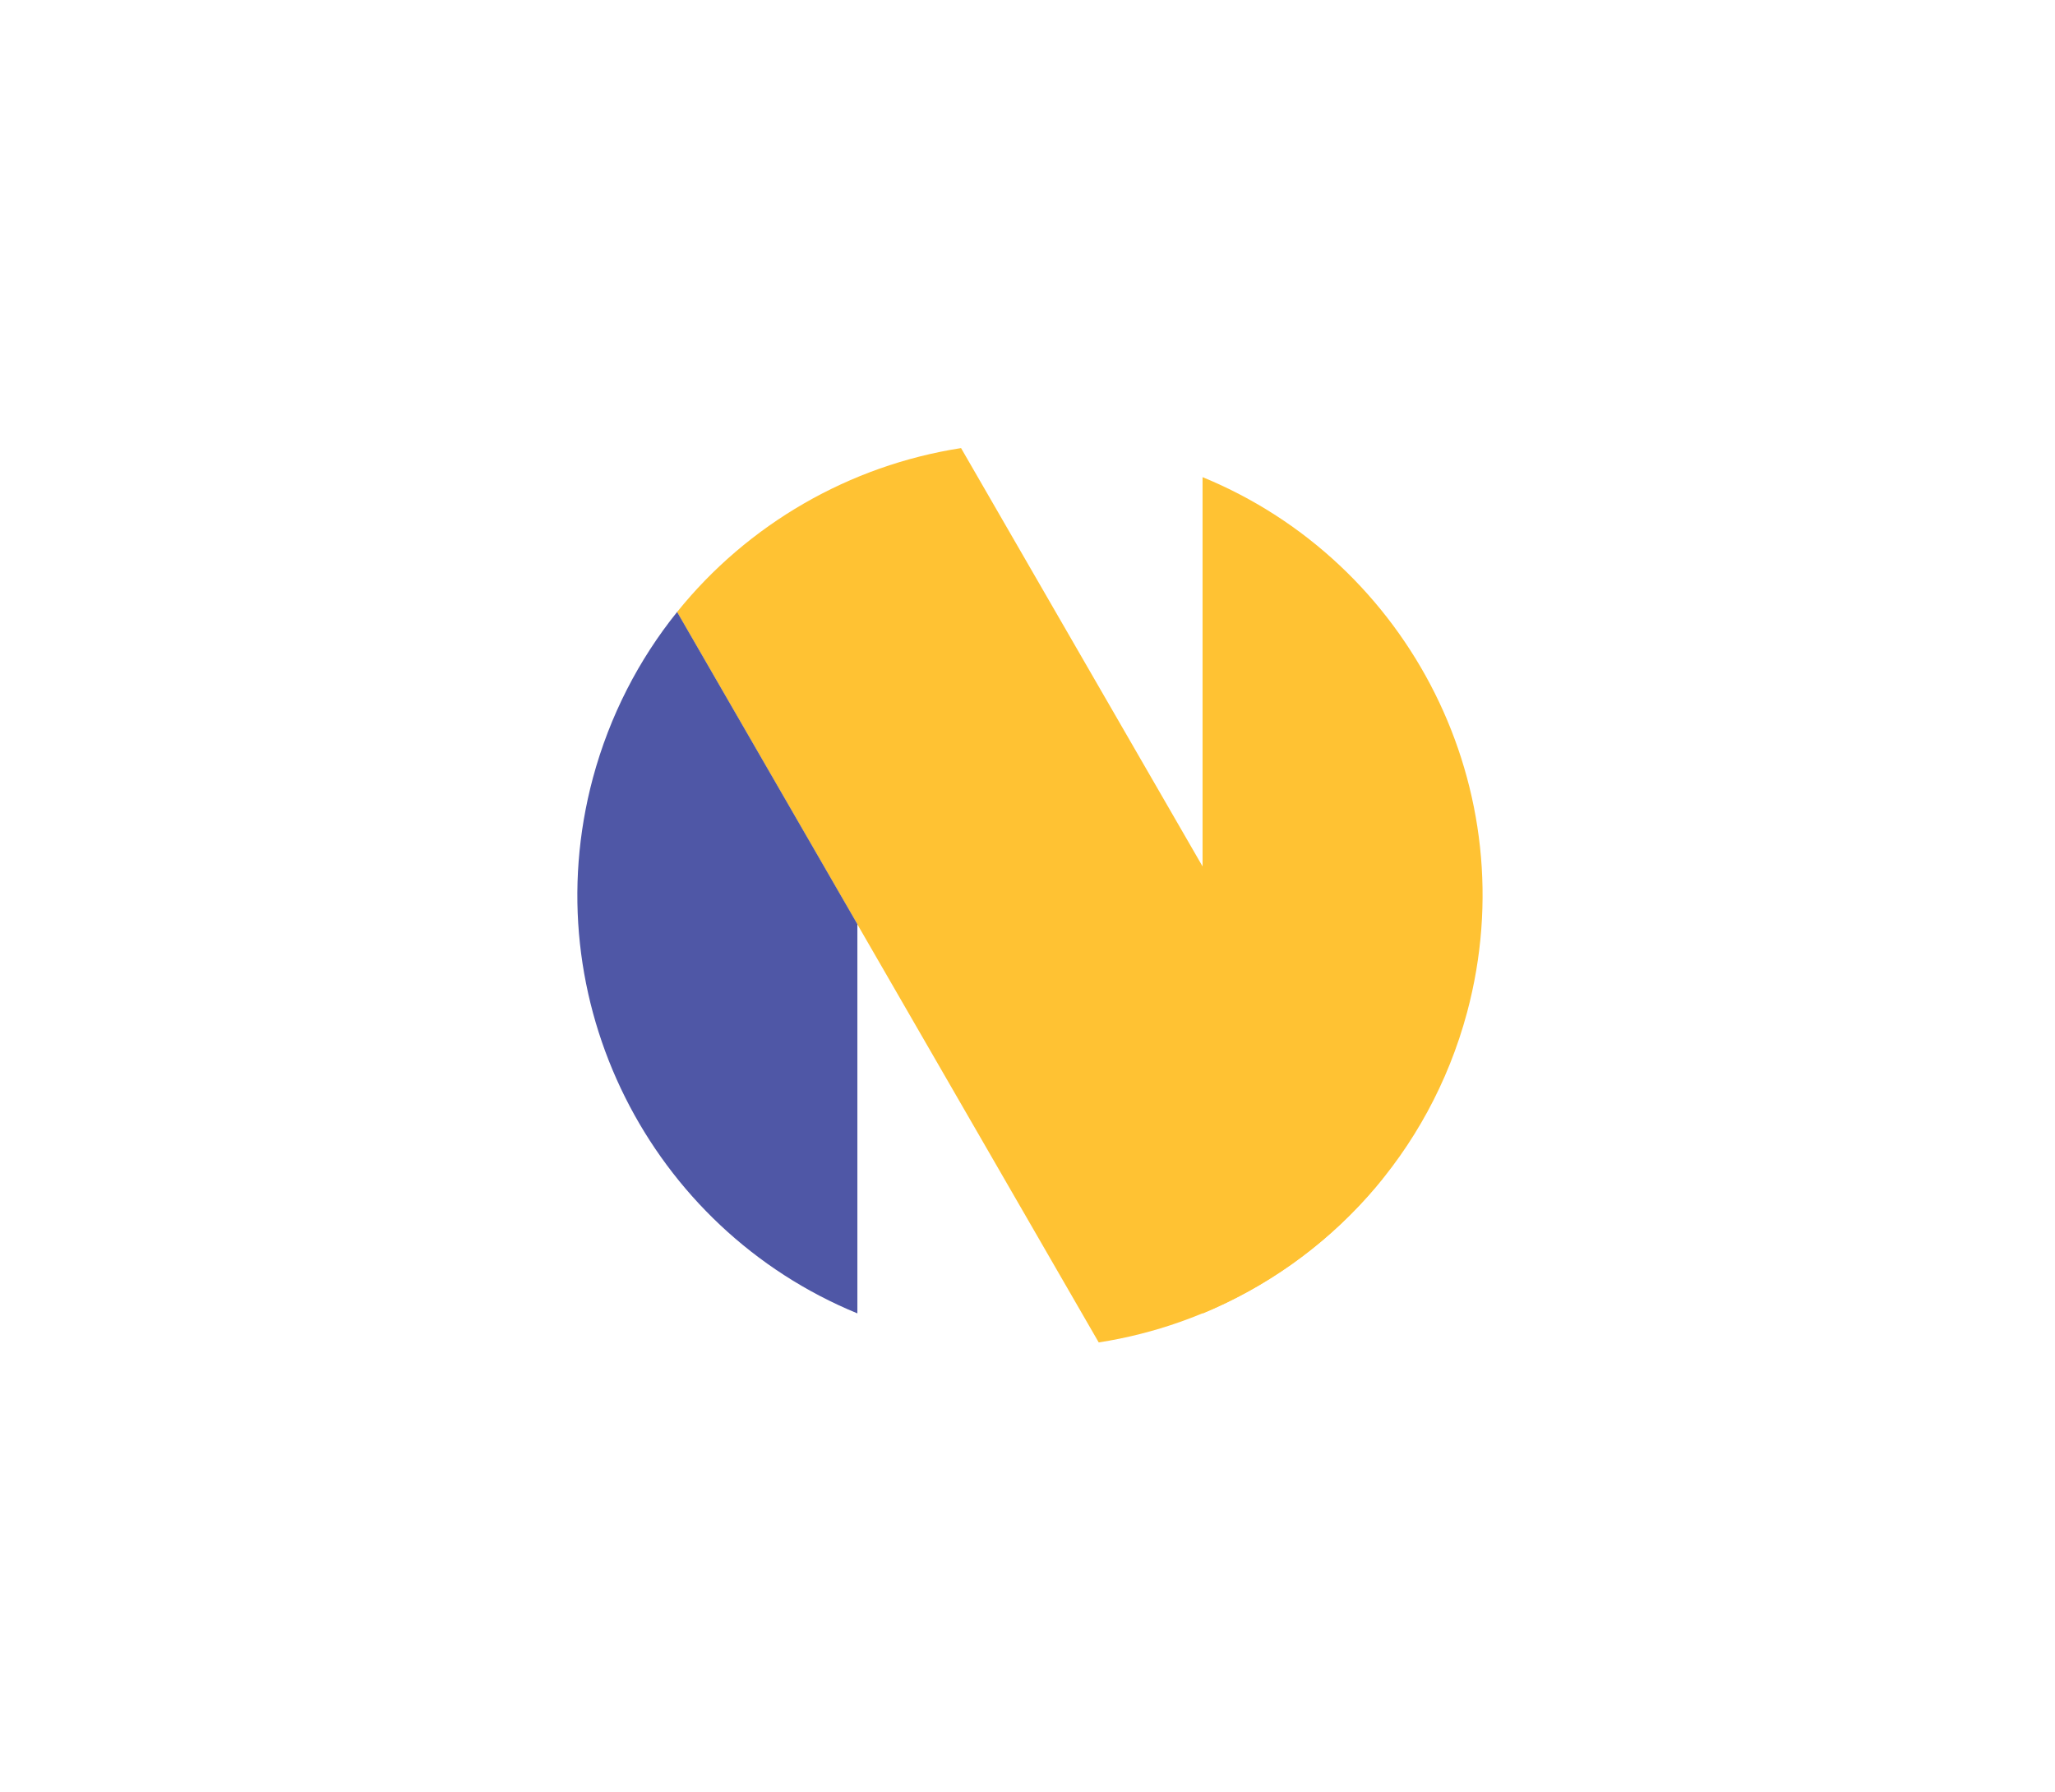
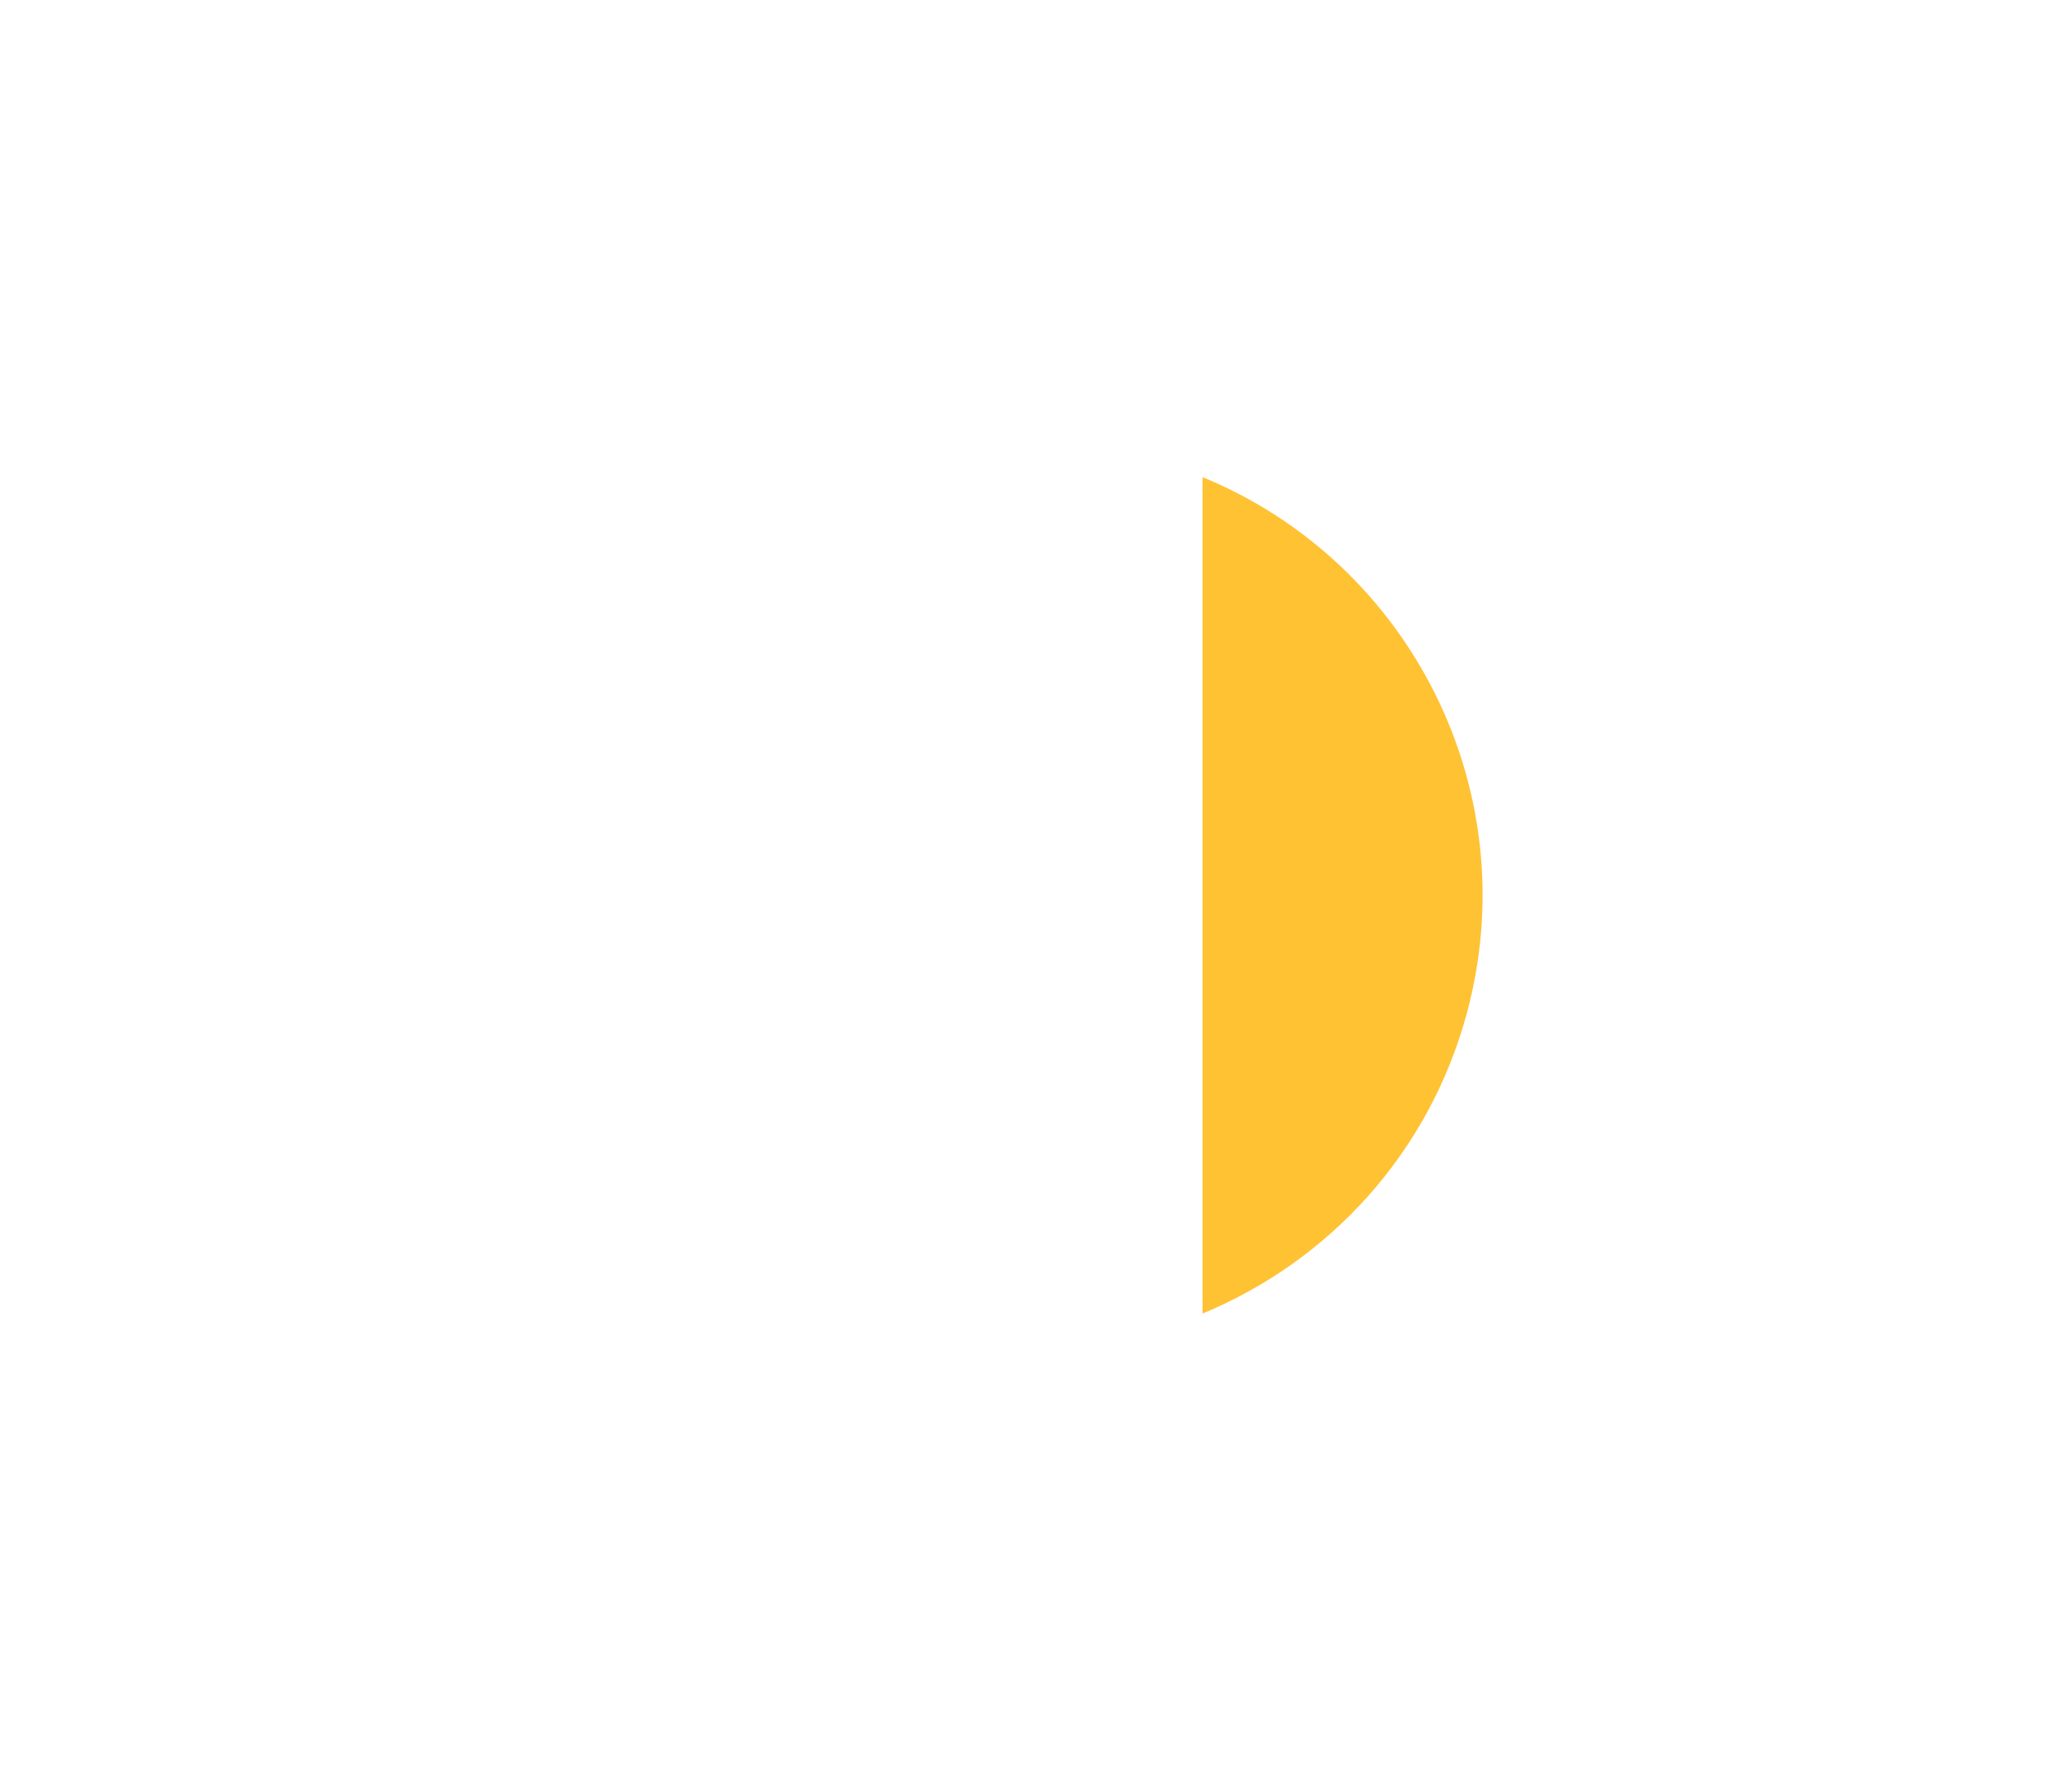
<svg xmlns="http://www.w3.org/2000/svg" id="b" viewBox="0 0 133 116">
  <defs>
    <style>.d{fill:#ffc233;}.d,.e{stroke-width:0px;}.e{fill:#4f57a6;}</style>
  </defs>
  <g id="c" transform="translate(0, 29)">
    <path class="d" d="M77.83,1.88v54.13c8.13-3.36,14.66-10.33,17.12-19.49,3.85-14.38-3.7-29.13-17.12-34.64Z" />
-     <path class="d" d="M43.82,10.61l27.29,47.27c7.22-1.12,13.8-4.92,18.38-10.61L62.2,0c-7.22,1.12-13.8,4.92-18.38,10.61Z" />
-     <path class="e" d="M43.82,10.61c-2.47,3.07-4.36,6.7-5.45,10.75-3.85,14.38,3.7,29.13,17.12,34.64v-25.19l-11.67-20.21Z" />
  </g>
</svg>